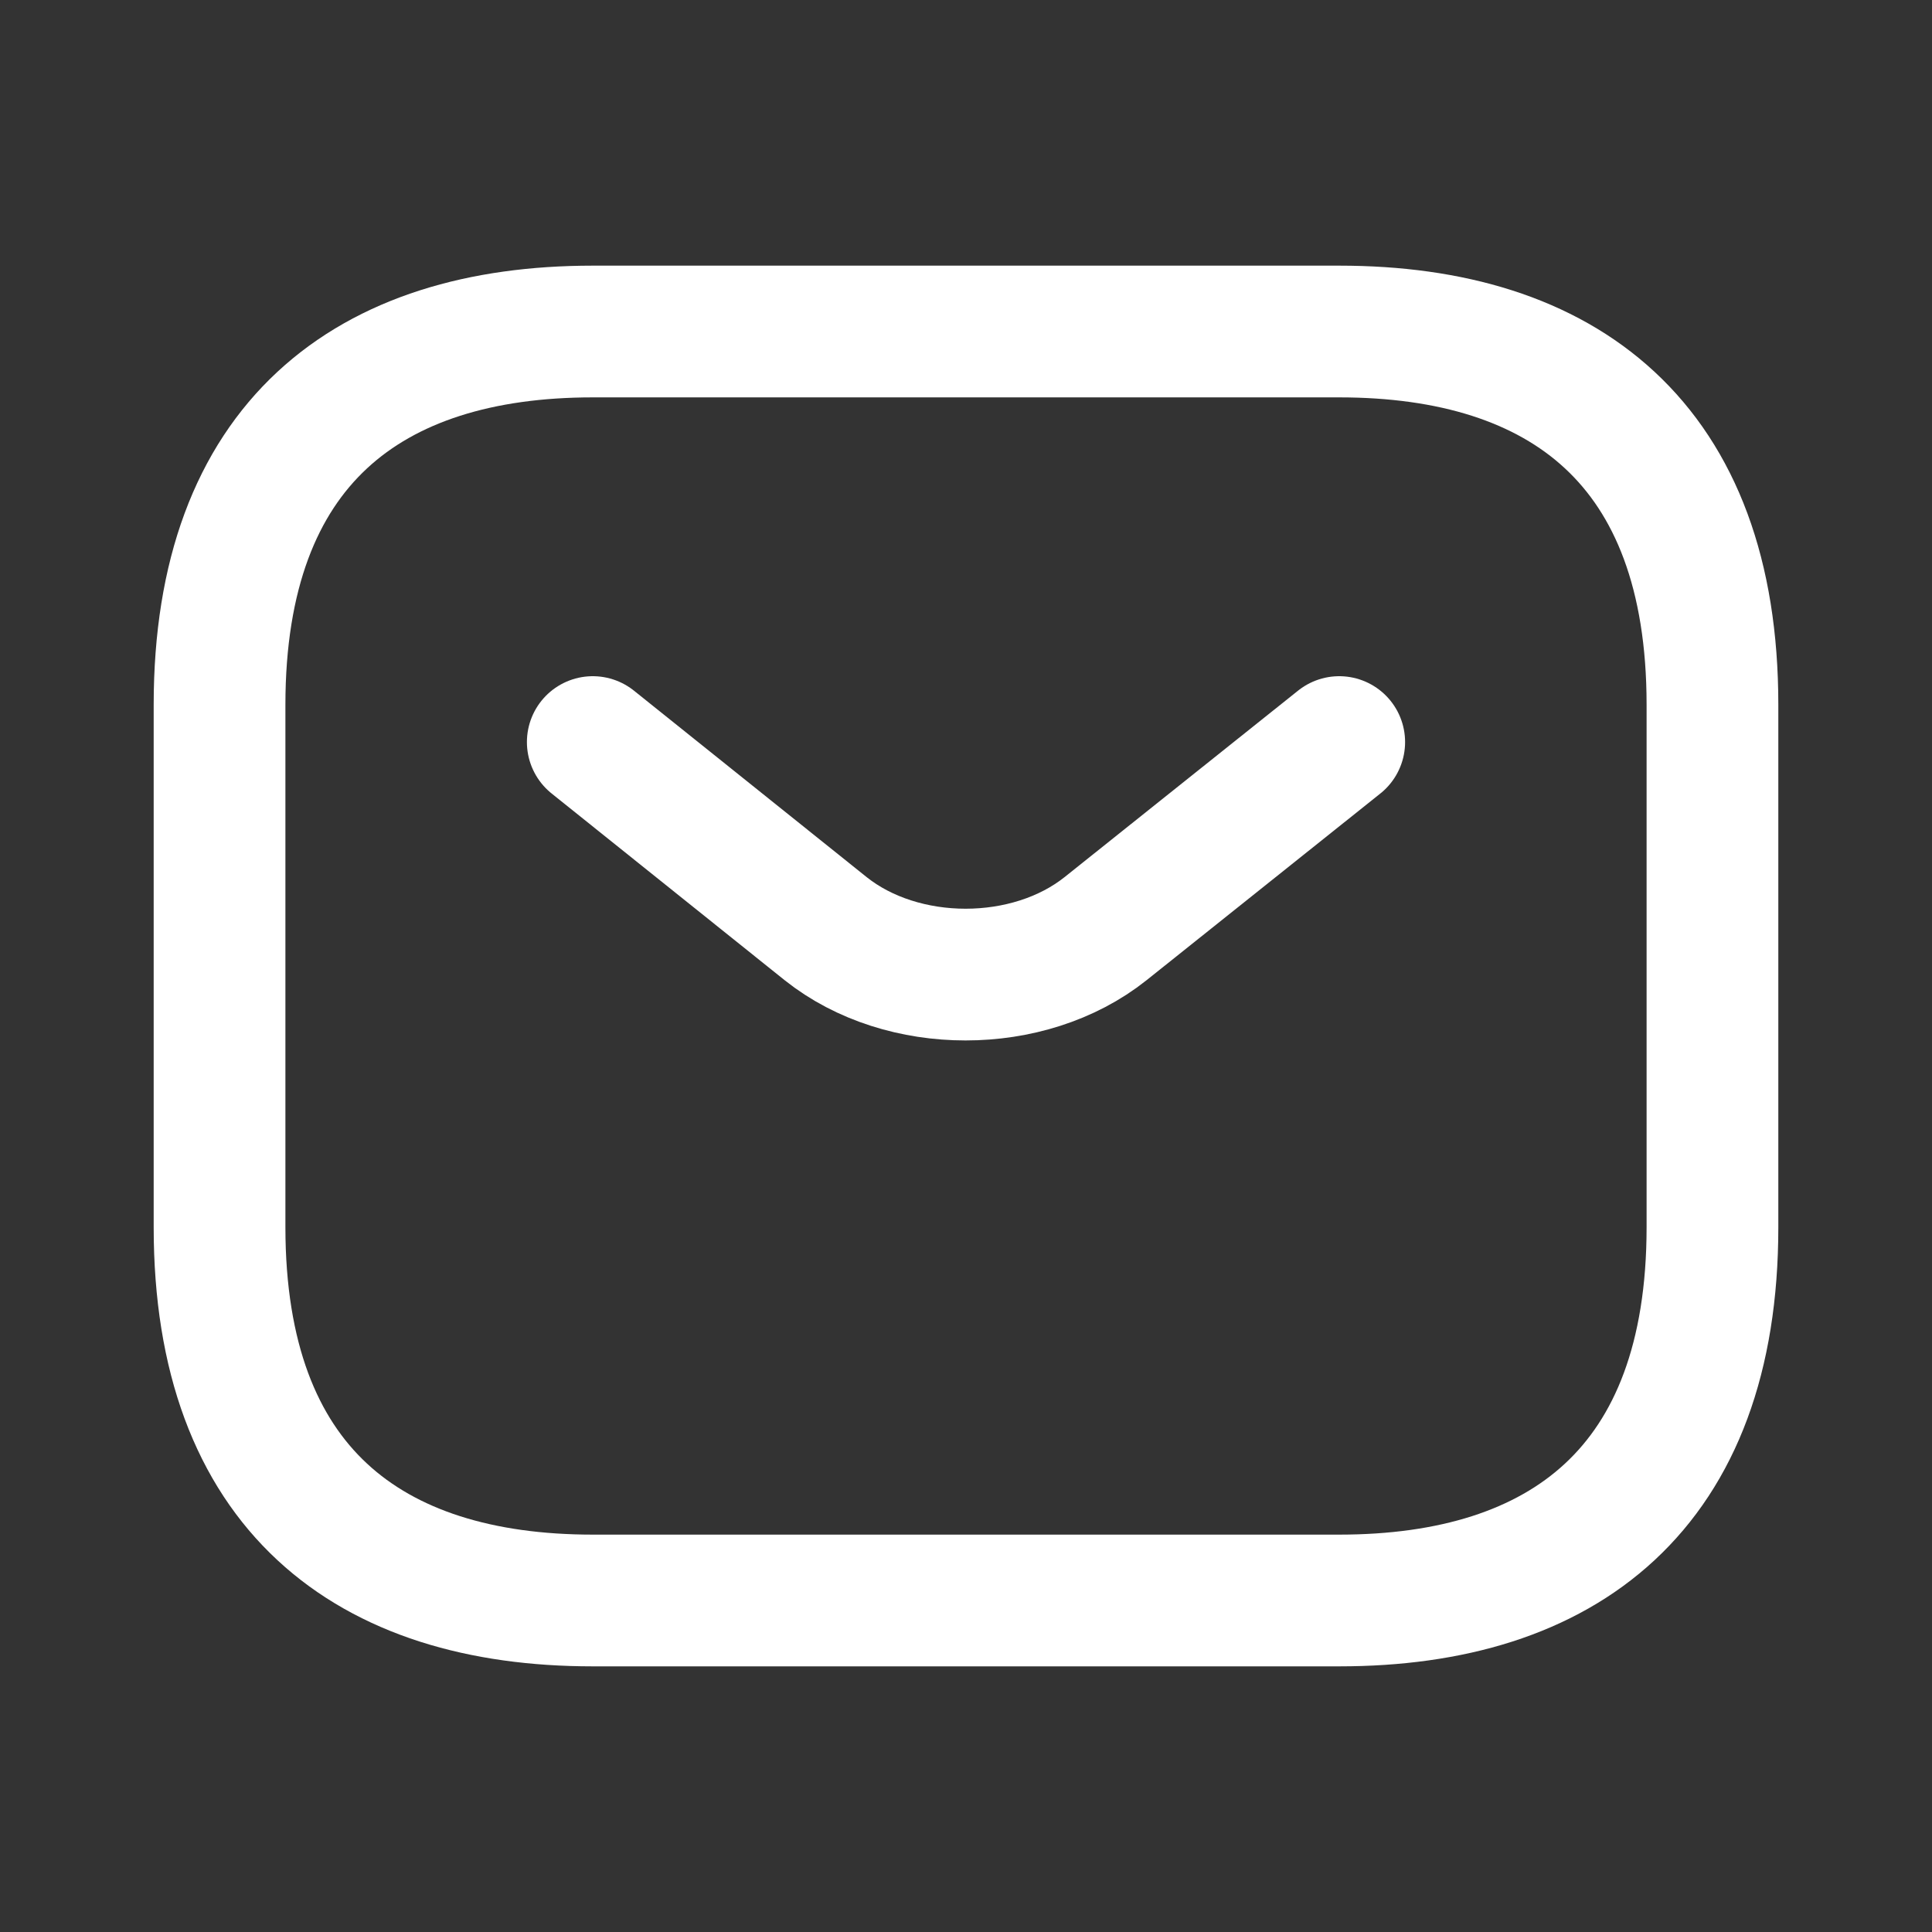
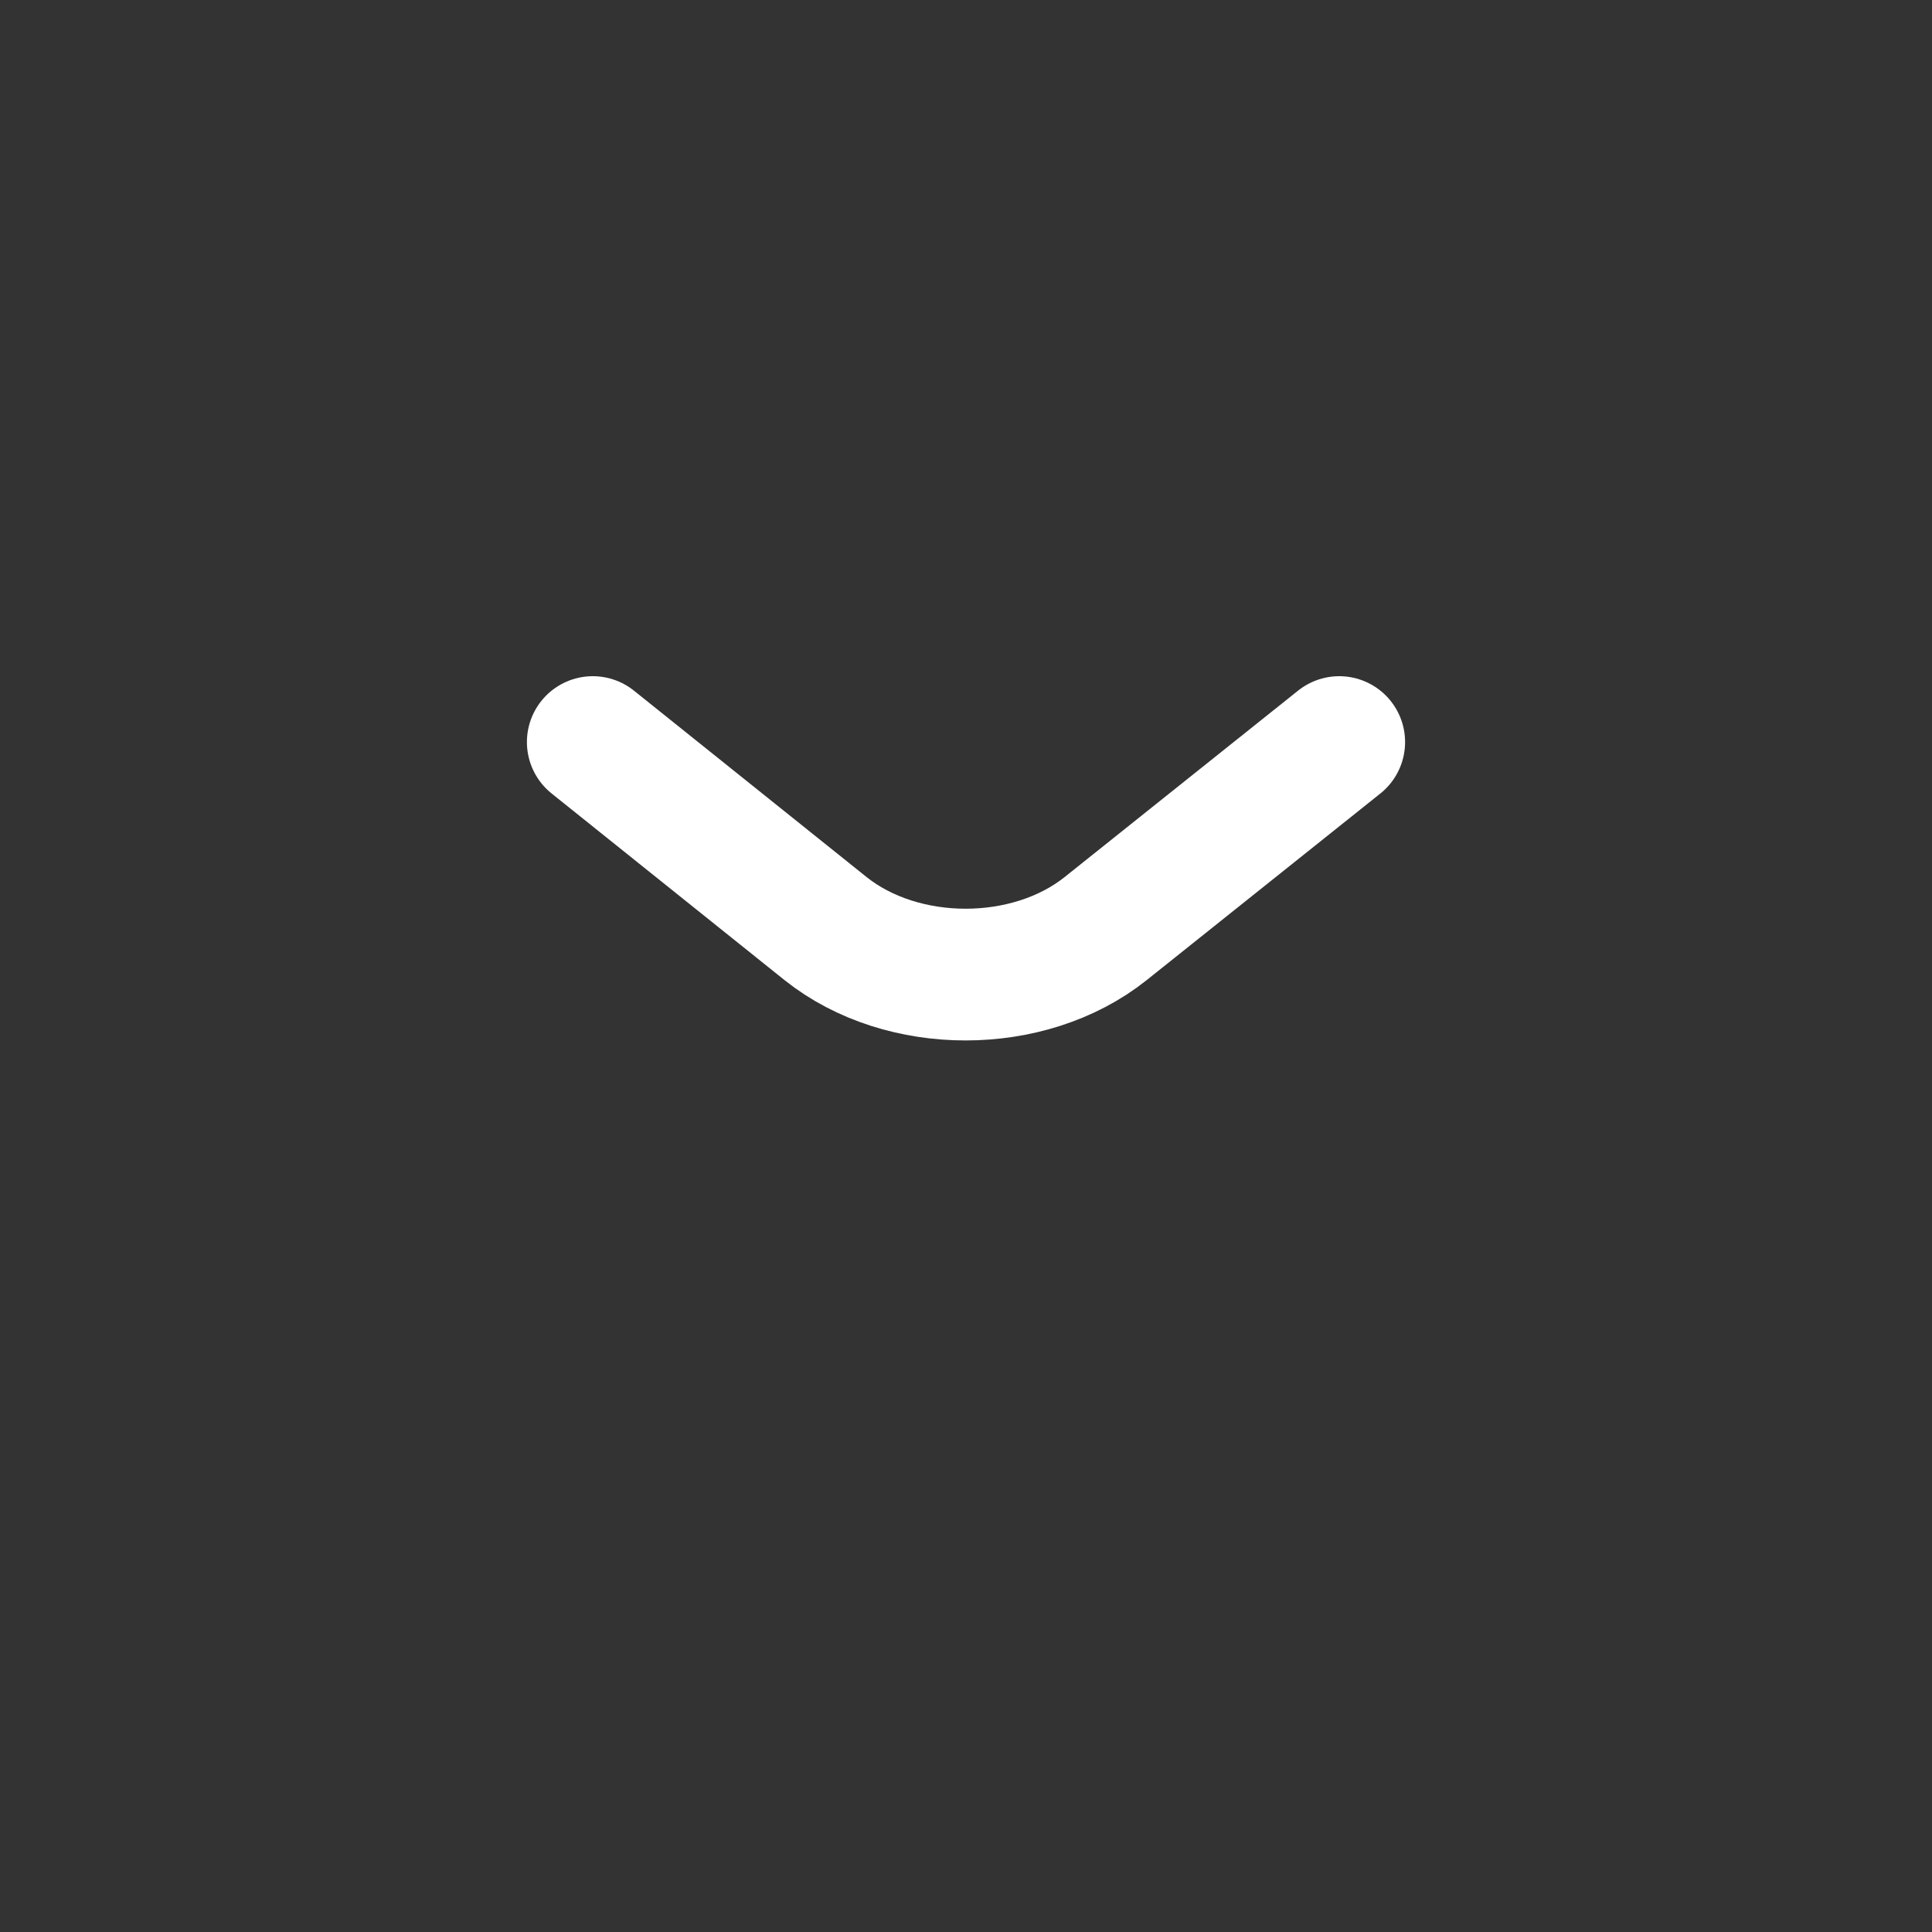
<svg xmlns="http://www.w3.org/2000/svg" width="22" height="22" viewBox="0 0 22 22" fill="none">
  <rect x="0" y="0" width="22" height="22" fill="#333333" stroke="none" />
-   <path d="M15.25 18.225H6.75C4.2 18.225 2.5 16.95 2.5 13.975V8.025C2.5 5.05 4.2 3.775 6.75 3.775H15.25C17.8 3.775 19.5 5.05 19.5 8.025V13.975C19.5 16.95 17.8 18.225 15.25 18.225Z" stroke="white" stroke-width="1.5" stroke-miterlimit="10" stroke-linecap="round" stroke-linejoin="round" />
  <path d="M15.25 8.45L12.589 10.575C11.714 11.272 10.277 11.272 9.402 10.575L6.75 8.45" stroke="white" stroke-width="1.5" stroke-miterlimit="10" stroke-linecap="round" stroke-linejoin="round" />
</svg>